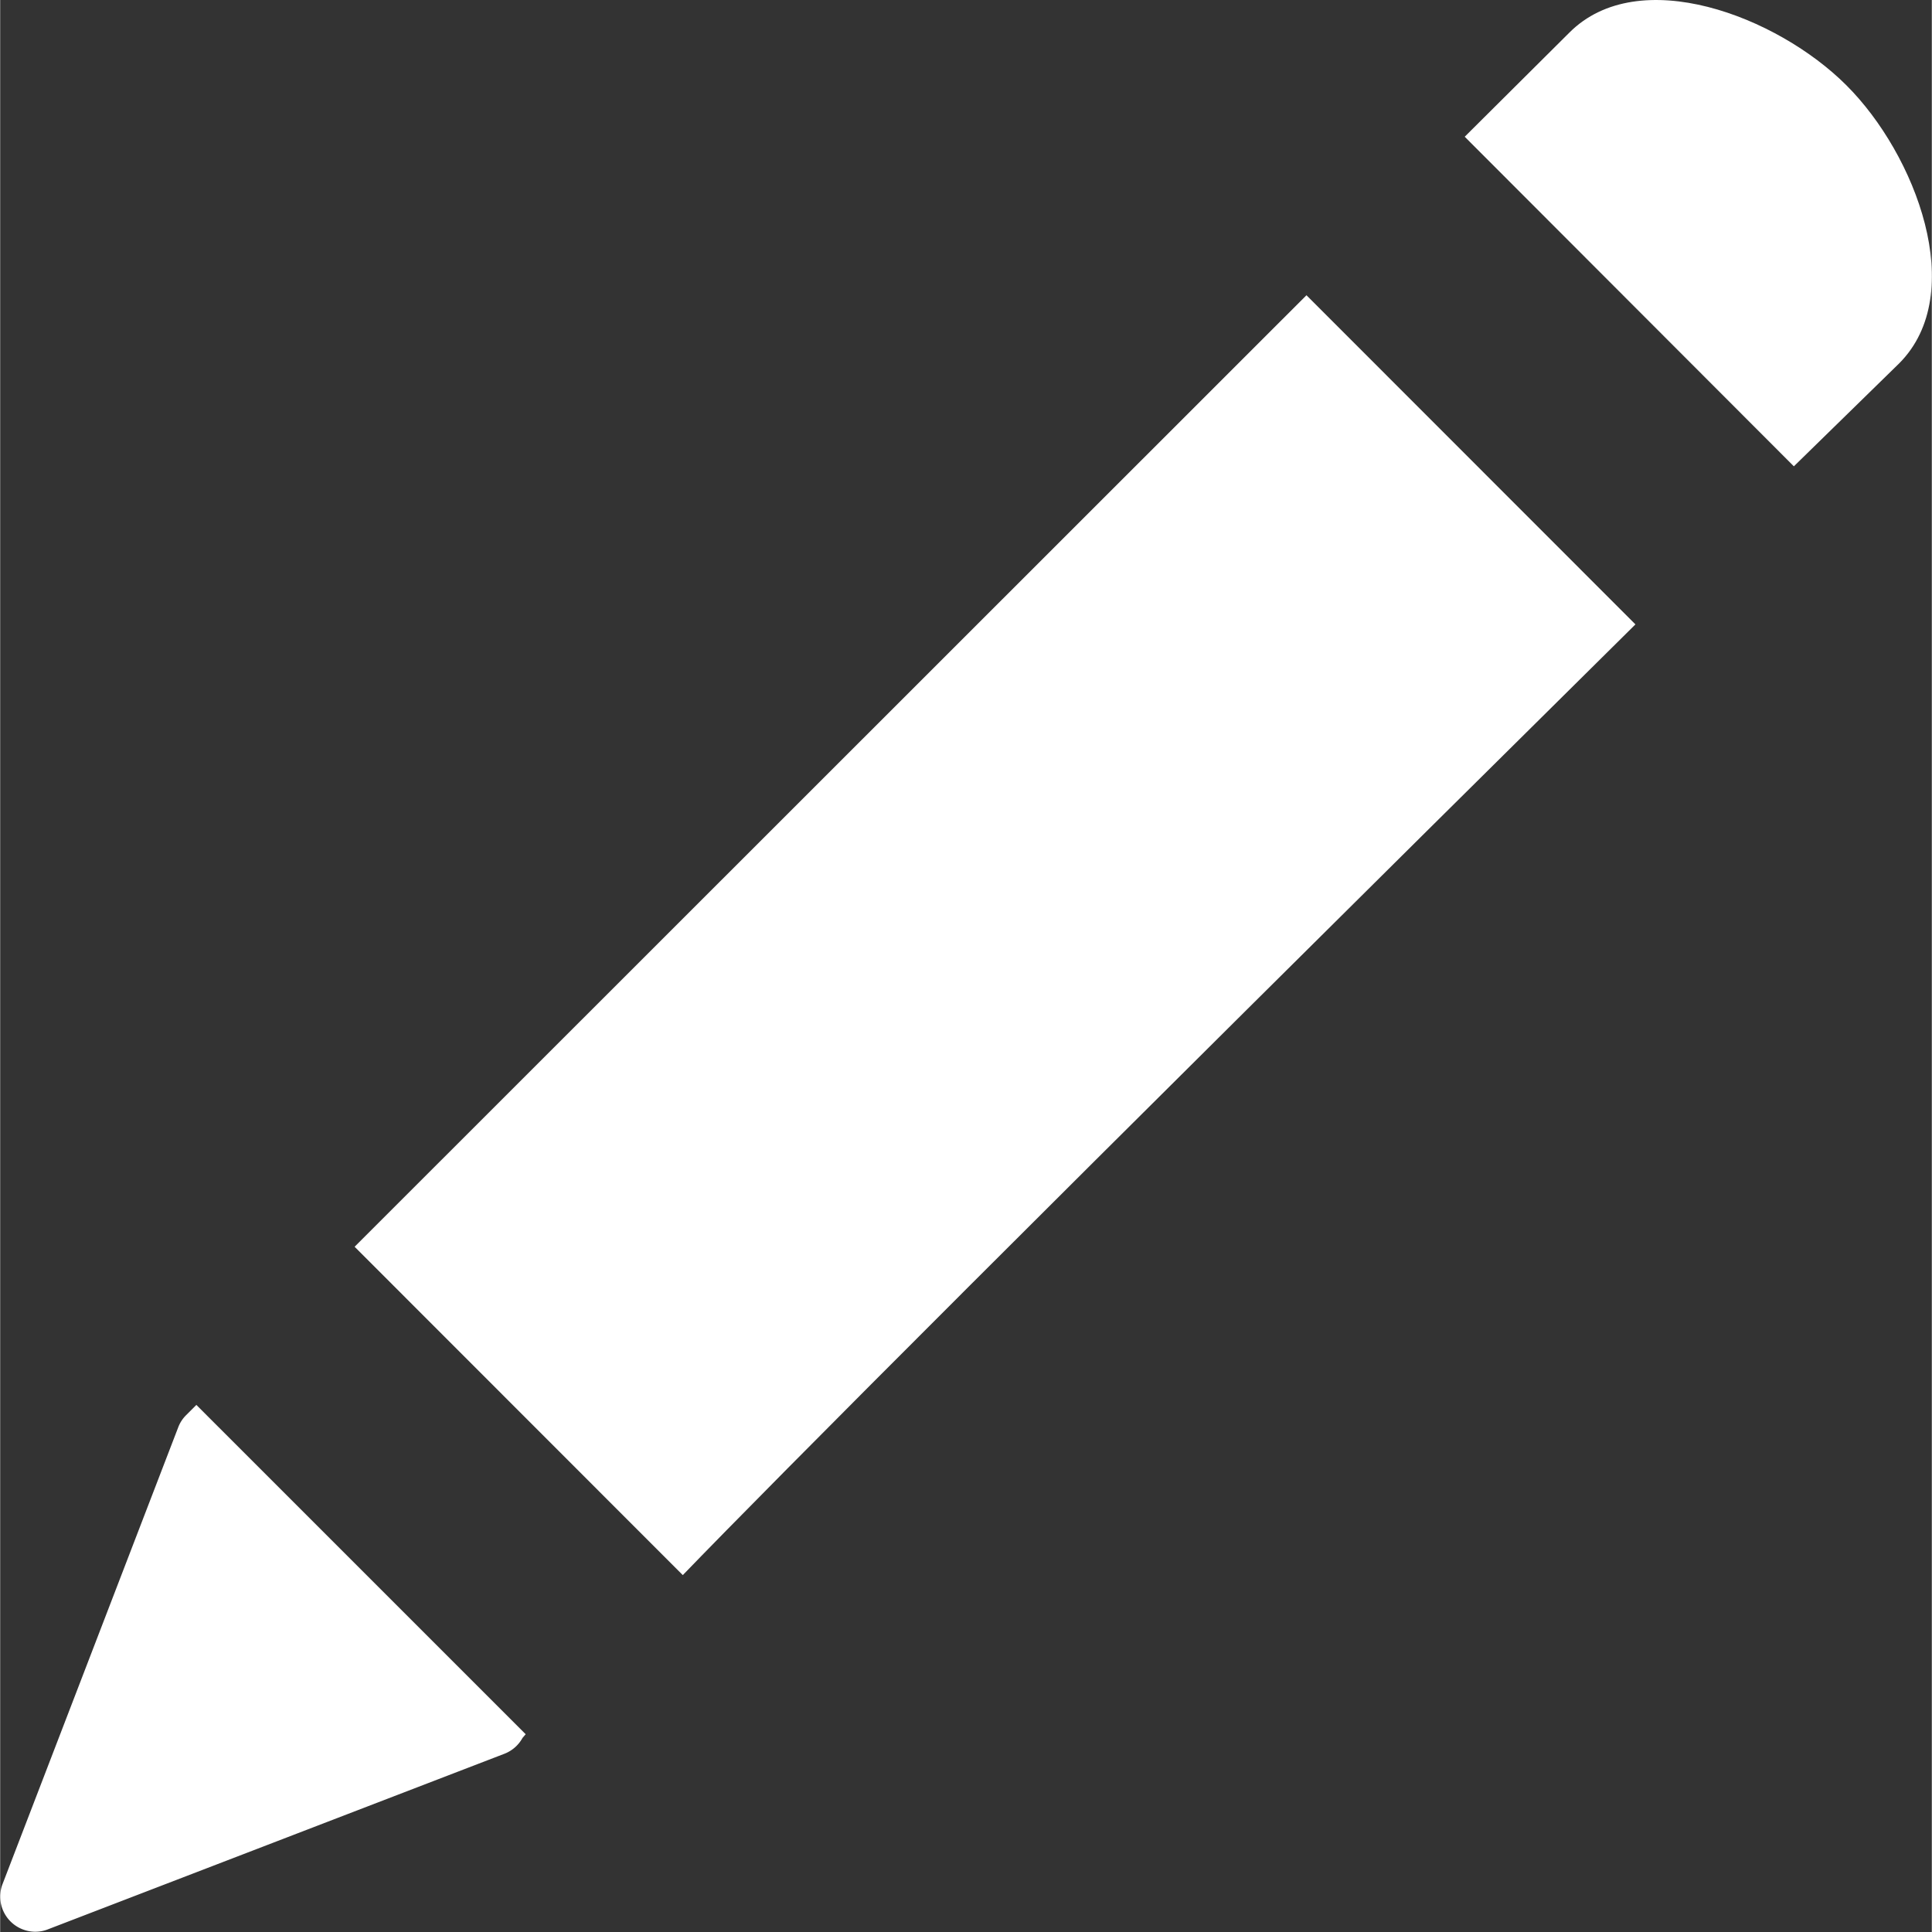
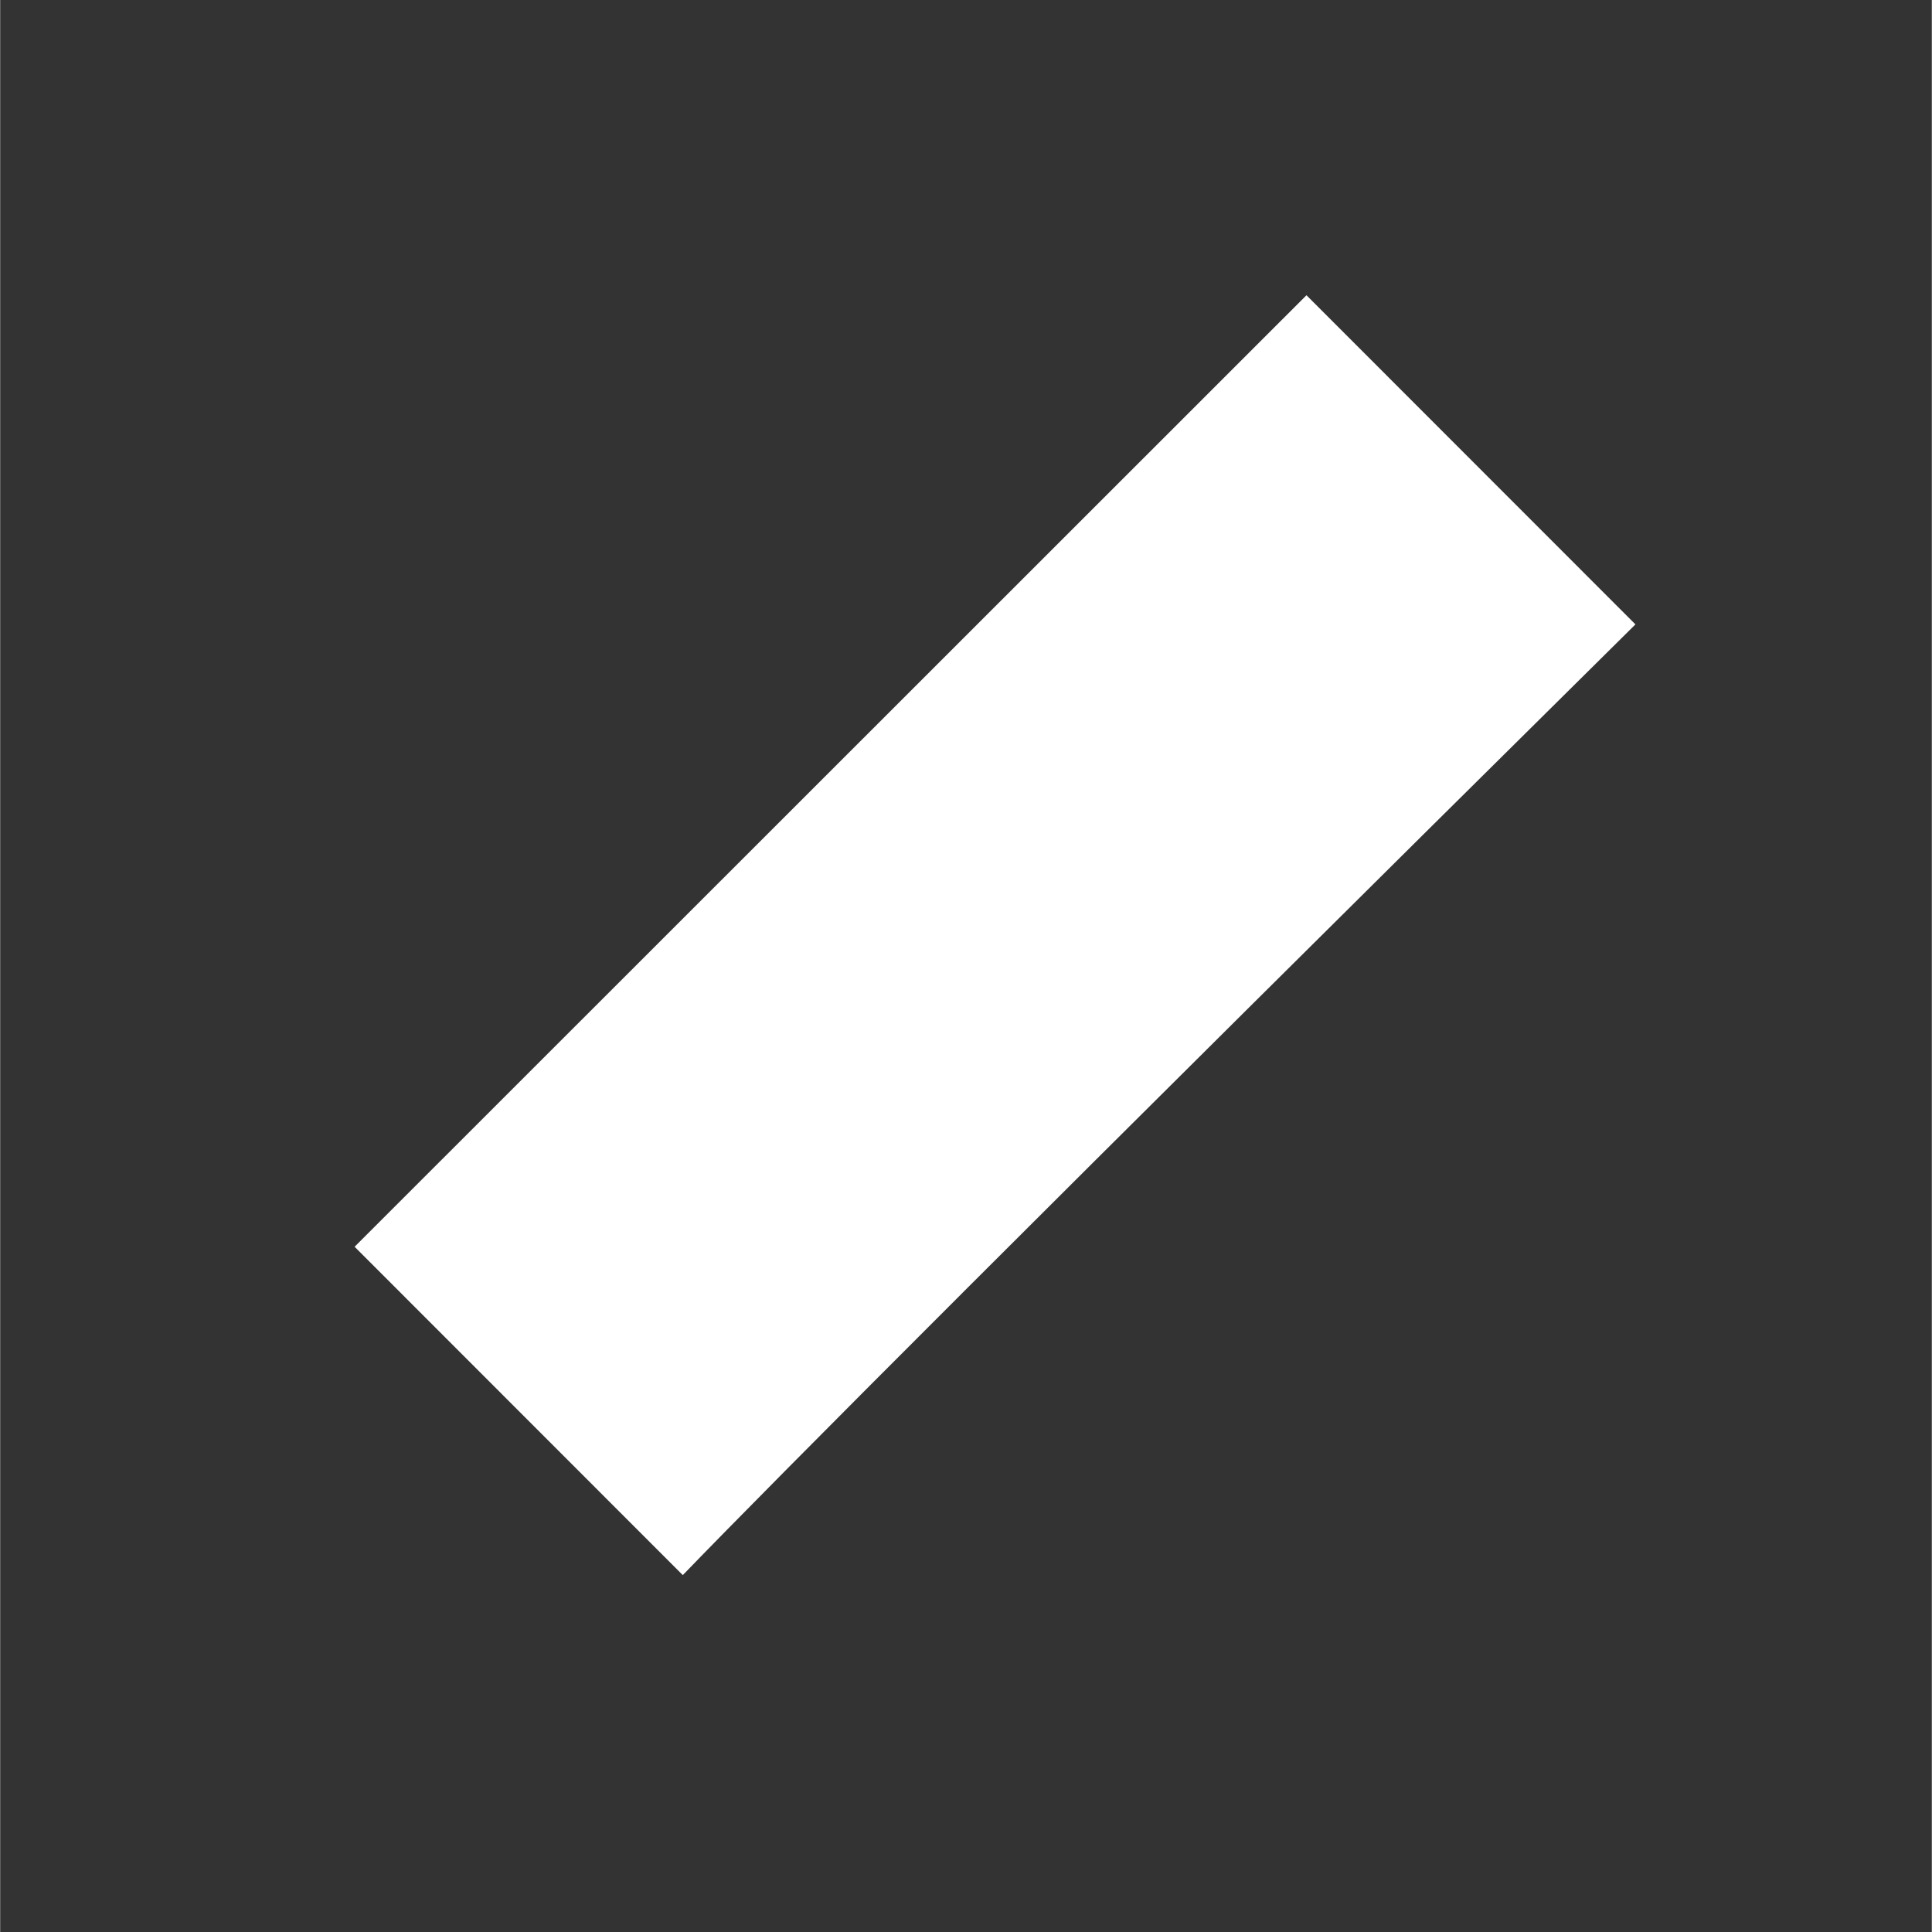
<svg xmlns="http://www.w3.org/2000/svg" width="14.6" height="14.6" viewBox="0 0 21.996 22">
  <rect x="0" y="0" width="21.996" height="22" fill="#333333" stroke="none" />
  <defs>
    <style>
            .cls-1{fill:#fff}
        </style>
  </defs>
  <g id="Pen_Icon" transform="translate(-.551 -.543)">
-     <path id="Path_908" d="M2.785 57.566l-.117.117a.387.387 0 0 0-.088.134l-2 5.2a.4.4 0 0 0 .371.548.393.393 0 0 0 .148-.029l5.2-2a.4.4 0 0 0 .2-.178l.036-.042z" class="cls-1" transform="translate(0 -41.025)" />
-     <path id="Path_909" d="M64.338 1.514c-.789-.789-2.365-1.39-3.154-.6L59.992 2.1l3.748 3.753 1.2-1.173c.793-.797.187-2.38-.602-3.166z" class="cls-1" transform="translate(-42.764)" />
    <path id="Path_910" d="M25.777 12.526L14.938 23.361l3.737 3.739c1.063-1.1 4.036-4.084 10.848-10.826z" class="cls-1" transform="translate(-10.351 -8.621)" />
  </g>
</svg>